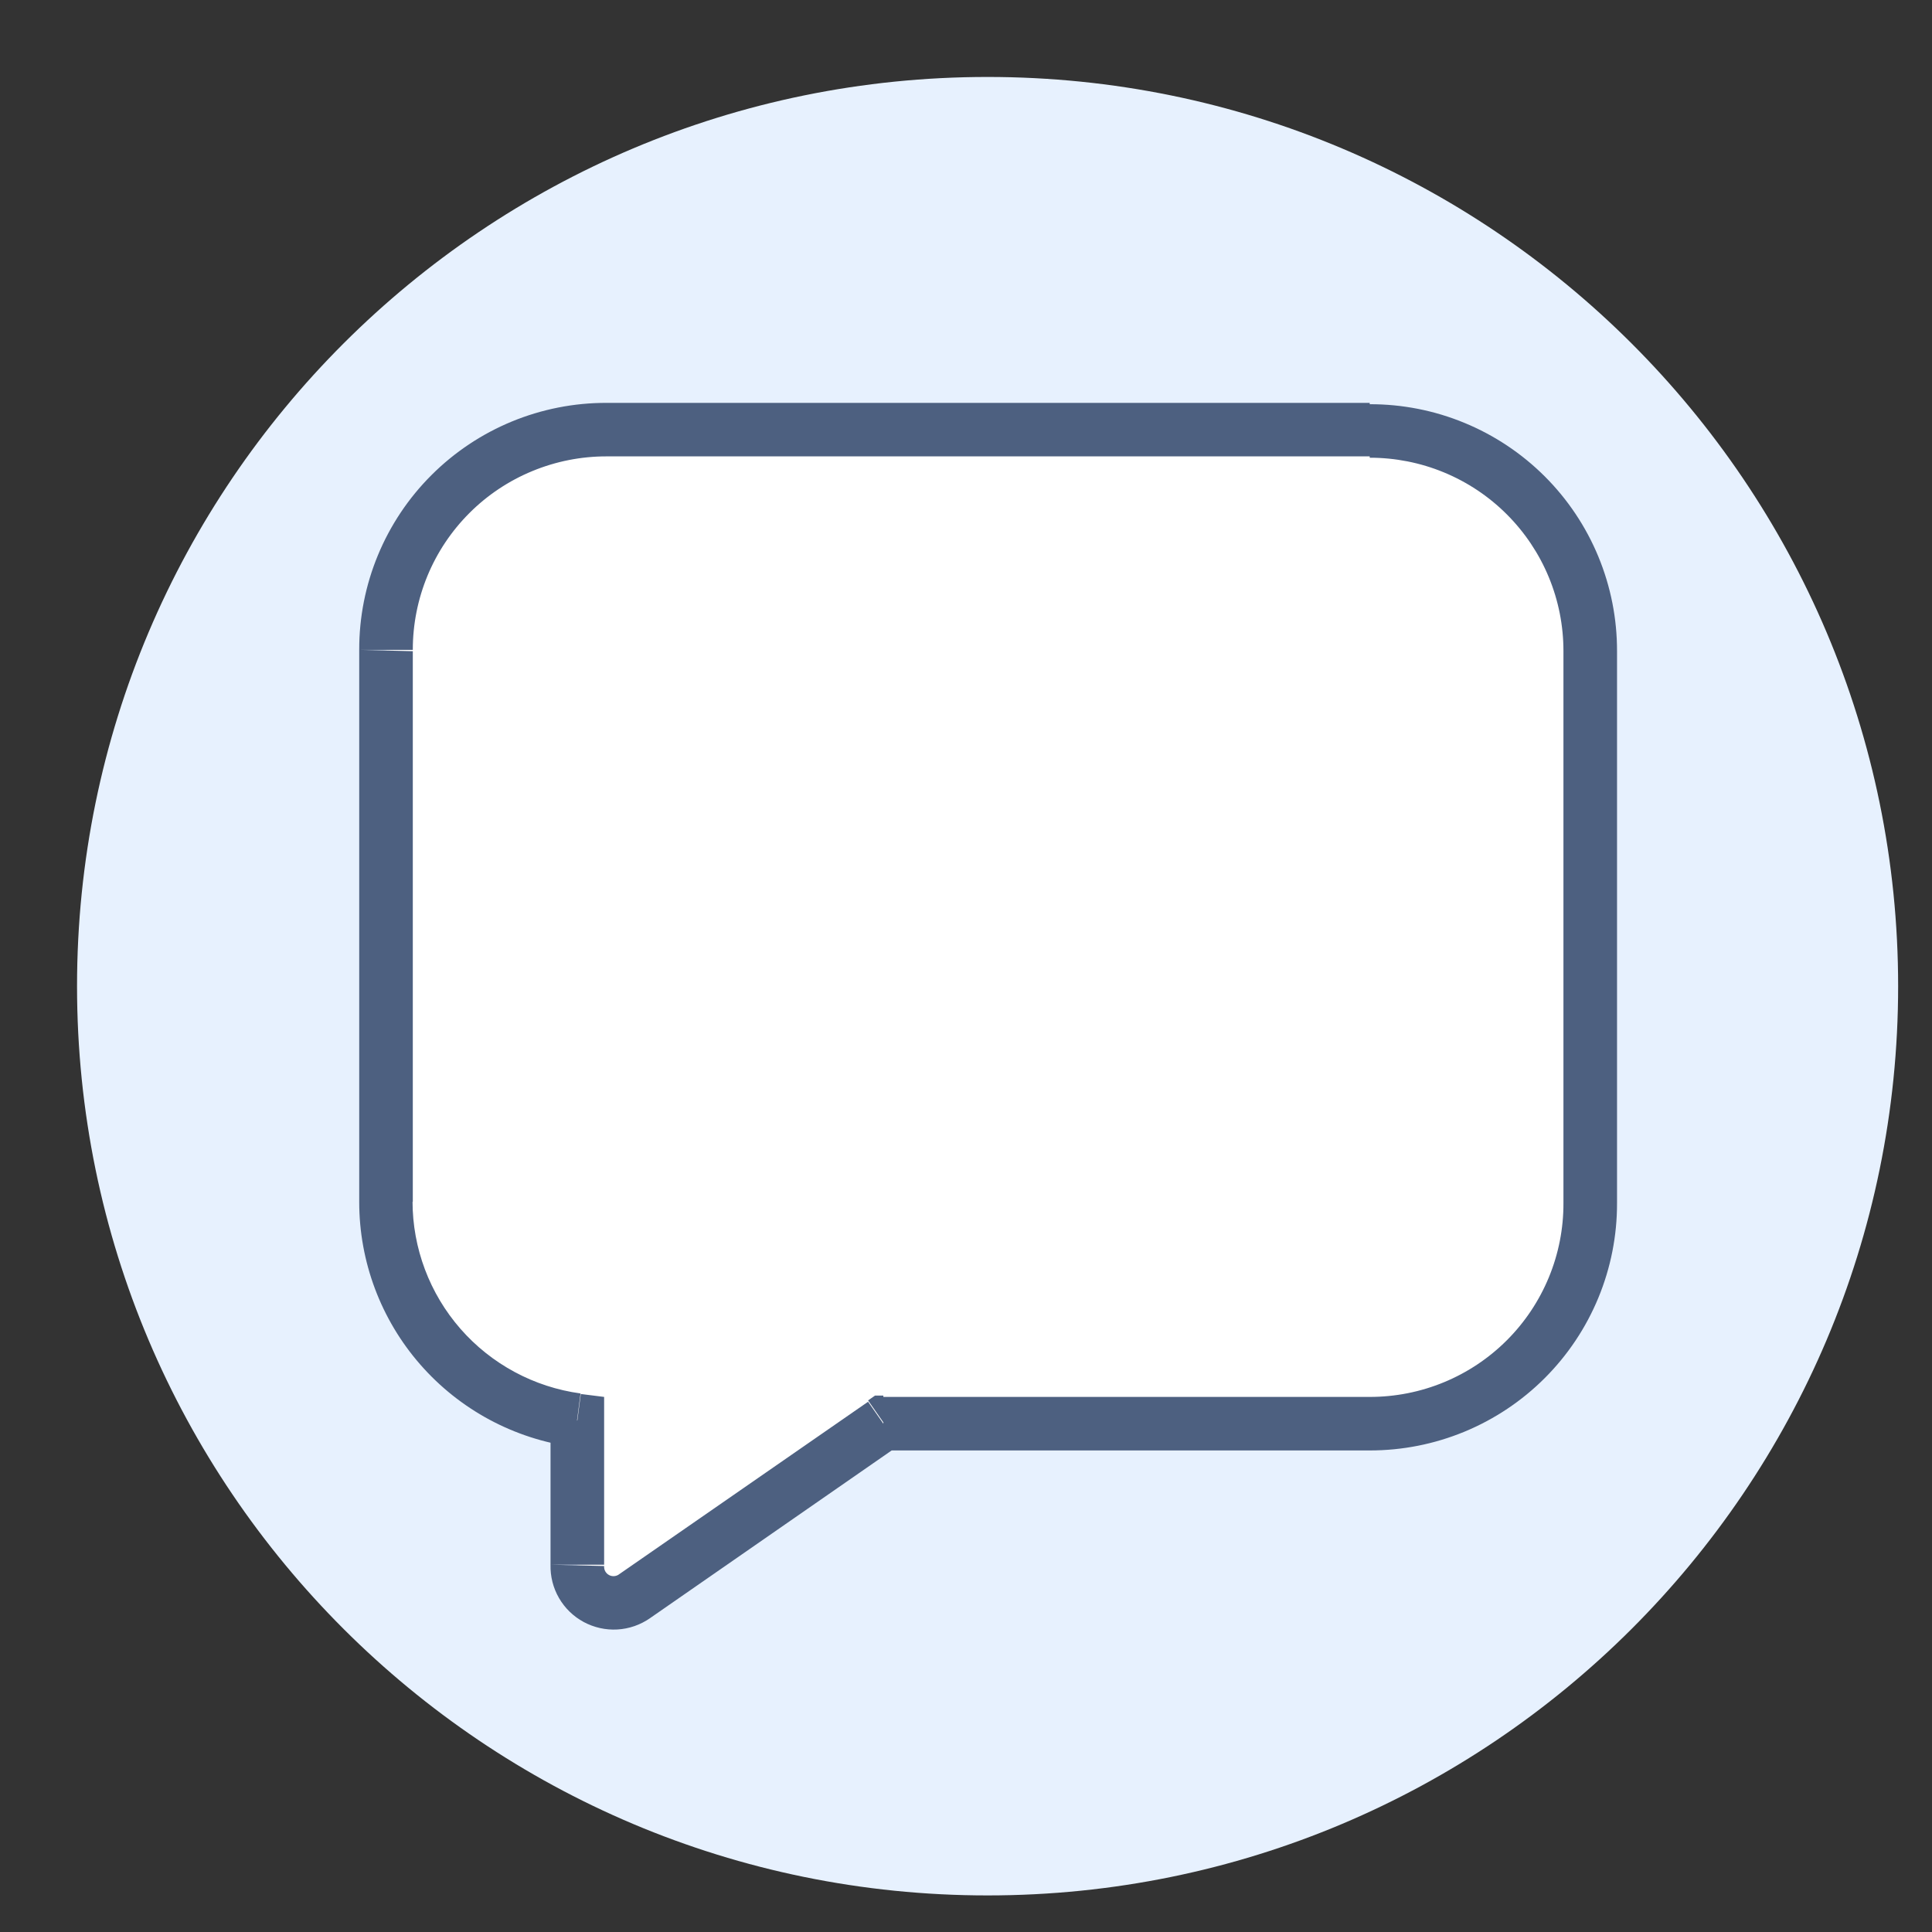
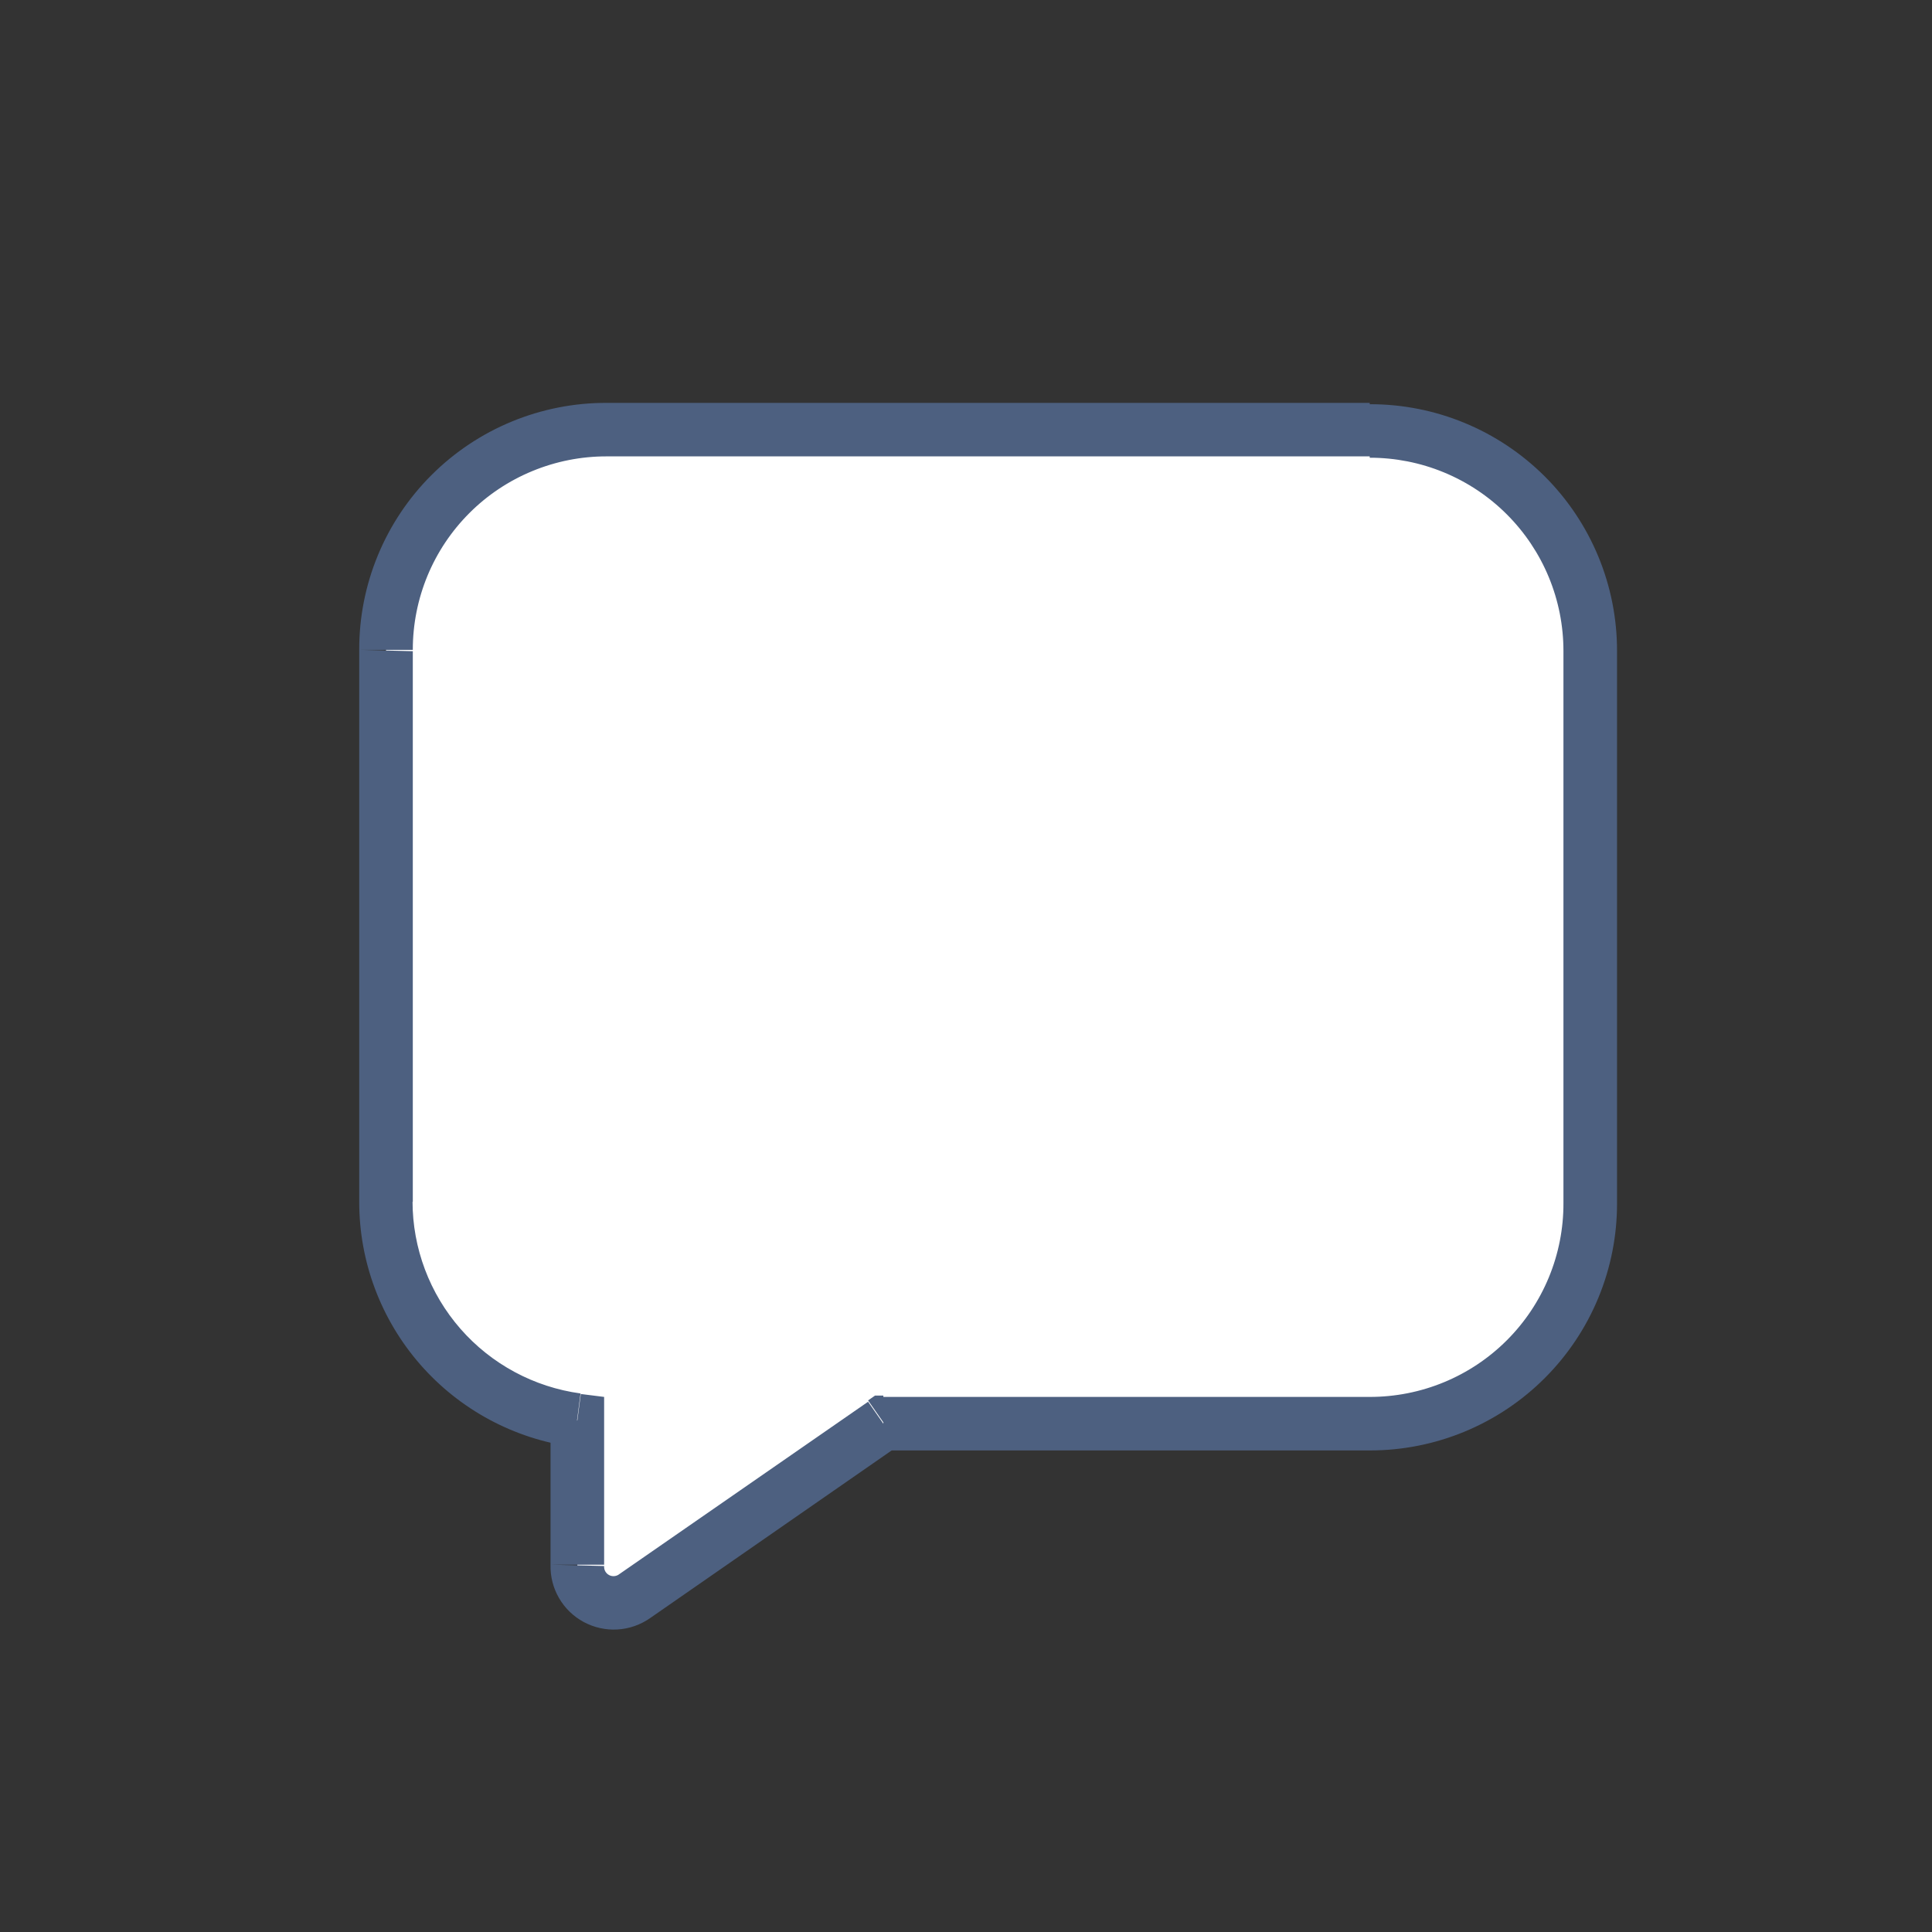
<svg xmlns="http://www.w3.org/2000/svg" width="72" height="72" viewBox="0 0 72 72" fill="none">
  <rect x="0" y="0" width="72" height="72" fill="#333333" stroke="none" />
-   <path d="M36.804 70.637C55.545 70.637 70.738 55.466 70.738 36.752C70.738 18.039 55.545 2.868 36.804 2.868C18.064 2.868 2.871 18.039 2.871 36.752C2.871 55.466 18.064 70.637 36.804 70.637Z" fill="#E7F1FE" />
  <path d="M51.045 16.071H22.604C21.524 16.07 20.455 16.281 19.457 16.693C18.459 17.105 17.553 17.709 16.79 18.472C16.026 19.234 15.421 20.139 15.008 21.136C14.596 22.132 14.384 23.2 14.385 24.278V44.849C14.386 46.839 15.11 48.76 16.42 50.258C17.731 51.756 19.541 52.729 21.515 52.996V58.371C21.514 58.62 21.582 58.864 21.71 59.077C21.839 59.29 22.023 59.463 22.244 59.579C22.464 59.694 22.712 59.746 22.961 59.73C23.209 59.715 23.449 59.63 23.652 59.488L32.92 53.066H51.045C52.125 53.068 53.196 52.856 54.194 52.443C55.192 52.031 56.099 51.425 56.863 50.662C57.626 49.898 58.231 48.992 58.644 47.995C59.056 46.997 59.266 45.928 59.264 44.849V24.268C59.264 23.19 59.051 22.124 58.638 21.128C58.225 20.133 57.619 19.229 56.856 18.468C56.092 17.707 55.186 17.103 54.189 16.692C53.192 16.28 52.124 16.07 51.045 16.071Z" fill="white" />
  <path d="M60.262 24.268C60.265 23.058 60.028 21.86 59.566 20.742C59.104 19.625 58.425 18.609 57.569 17.754C56.712 16.899 55.695 16.221 54.575 15.759C53.456 15.297 52.256 15.061 51.045 15.064V17.058C51.993 17.057 52.933 17.242 53.809 17.604C54.686 17.966 55.483 18.497 56.153 19.167C56.824 19.837 57.356 20.632 57.718 21.507C58.081 22.383 58.266 23.321 58.265 24.268H60.262ZM60.262 44.84V24.268H58.265V44.84H60.262ZM51.045 54.054C52.257 54.055 53.457 53.818 54.576 53.355C55.696 52.892 56.713 52.213 57.569 51.357C58.425 50.501 59.104 49.485 59.566 48.366C60.028 47.248 60.265 46.05 60.262 44.84H58.265C58.268 45.788 58.083 46.727 57.721 47.603C57.359 48.48 56.828 49.276 56.157 49.947C55.486 50.618 54.689 51.15 53.812 51.512C52.935 51.875 51.994 52.06 51.045 52.059V54.054ZM32.92 54.054H51.045V52.059H32.92V54.054ZM24.222 60.306L33.489 53.874L32.351 52.239L23.083 58.661L24.222 60.306ZM20.517 58.312C20.505 58.747 20.614 59.178 20.833 59.555C21.051 59.932 21.37 60.241 21.754 60.448C22.139 60.654 22.573 60.751 23.008 60.726C23.444 60.701 23.864 60.555 24.222 60.306L23.083 58.661C23.03 58.704 22.966 58.73 22.897 58.737C22.829 58.744 22.76 58.731 22.7 58.699C22.639 58.667 22.589 58.618 22.556 58.558C22.523 58.498 22.509 58.43 22.514 58.361L20.517 58.312ZM20.517 52.937V58.312H22.514V52.937H20.517ZM13.387 44.79C13.386 47.02 14.195 49.175 15.664 50.854C17.133 52.534 19.163 53.625 21.376 53.924L21.635 51.93C19.901 51.693 18.312 50.838 17.161 49.522C16.009 48.205 15.375 46.517 15.374 44.77L13.387 44.79ZM13.387 24.218V44.79H15.384V24.268L13.387 24.218ZM22.604 15.014C21.393 15.011 20.193 15.248 19.074 15.709C17.954 16.171 16.937 16.849 16.081 17.704C15.224 18.559 14.545 19.575 14.083 20.693C13.621 21.81 13.384 23.009 13.387 24.218H15.384C15.383 23.271 15.569 22.333 15.931 21.457C16.293 20.582 16.825 19.787 17.496 19.117C18.166 18.447 18.963 17.916 19.84 17.555C20.716 17.193 21.655 17.007 22.604 17.008V15.014ZM51.045 15.014H22.604V17.008H51.045V15.014ZM32.92 53.007V52.009H32.61L32.351 52.189L32.92 53.007ZM23.653 59.428L24.222 60.256L23.653 59.428ZM21.516 52.937H22.514V52.059L21.645 51.95L21.516 52.937Z" fill="#4D6080" />
</svg>